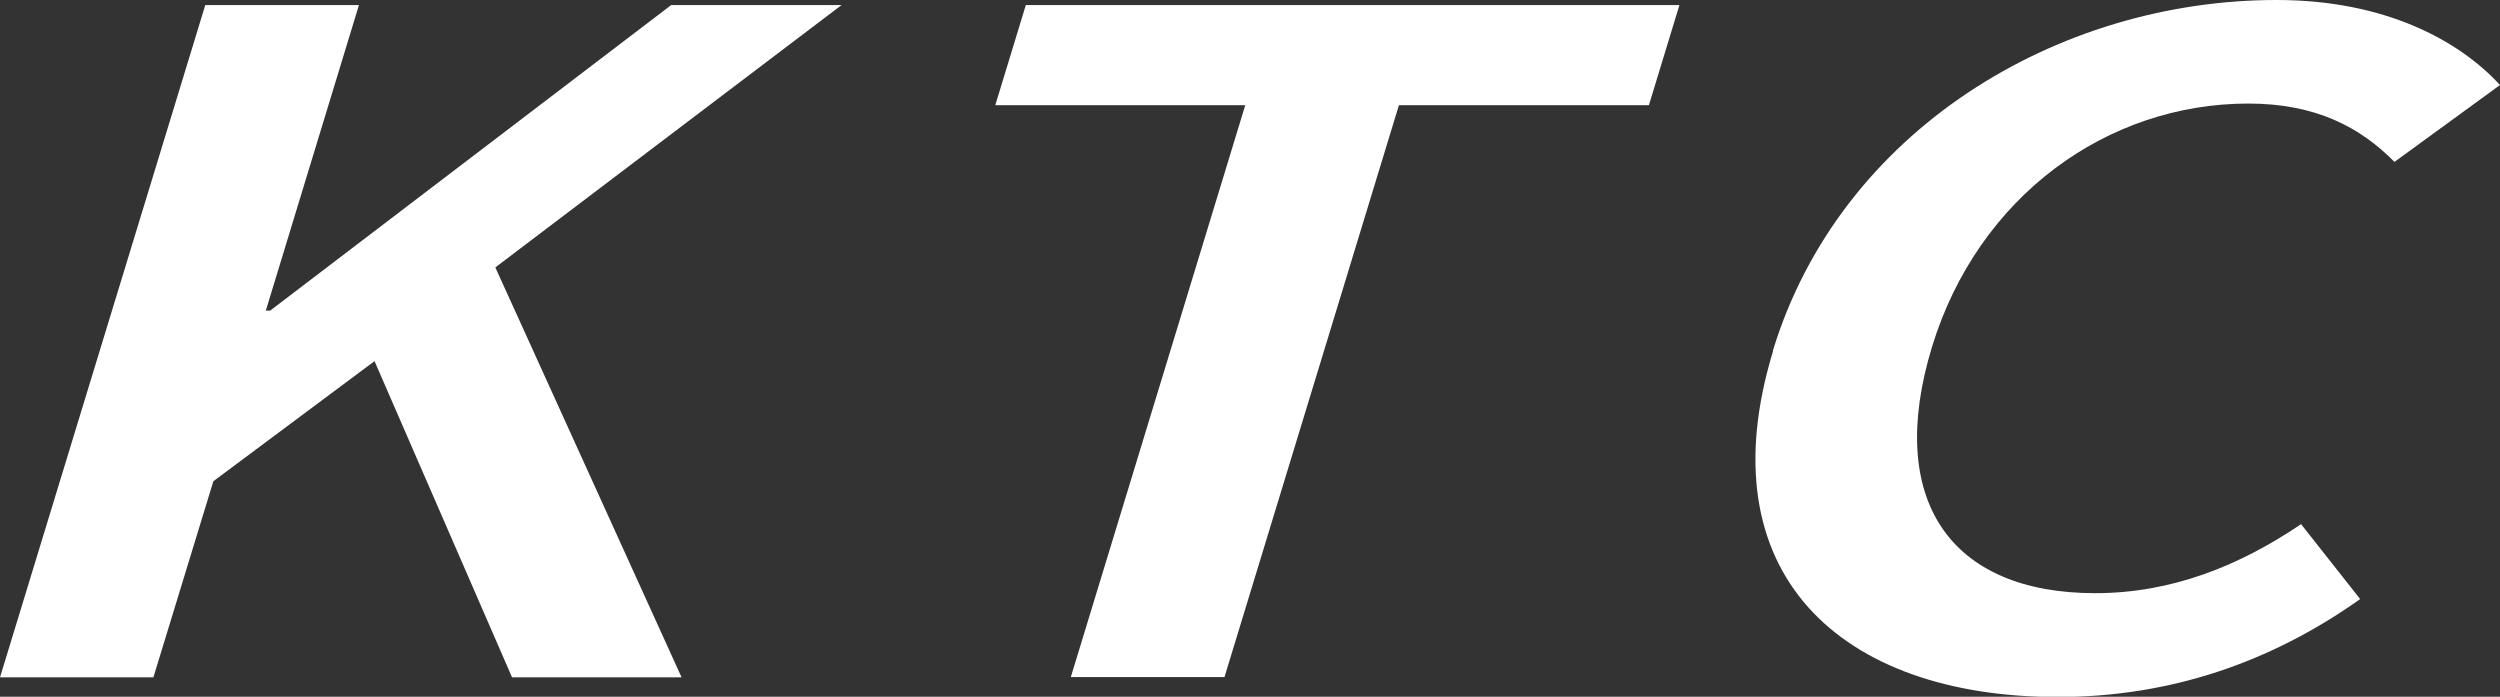
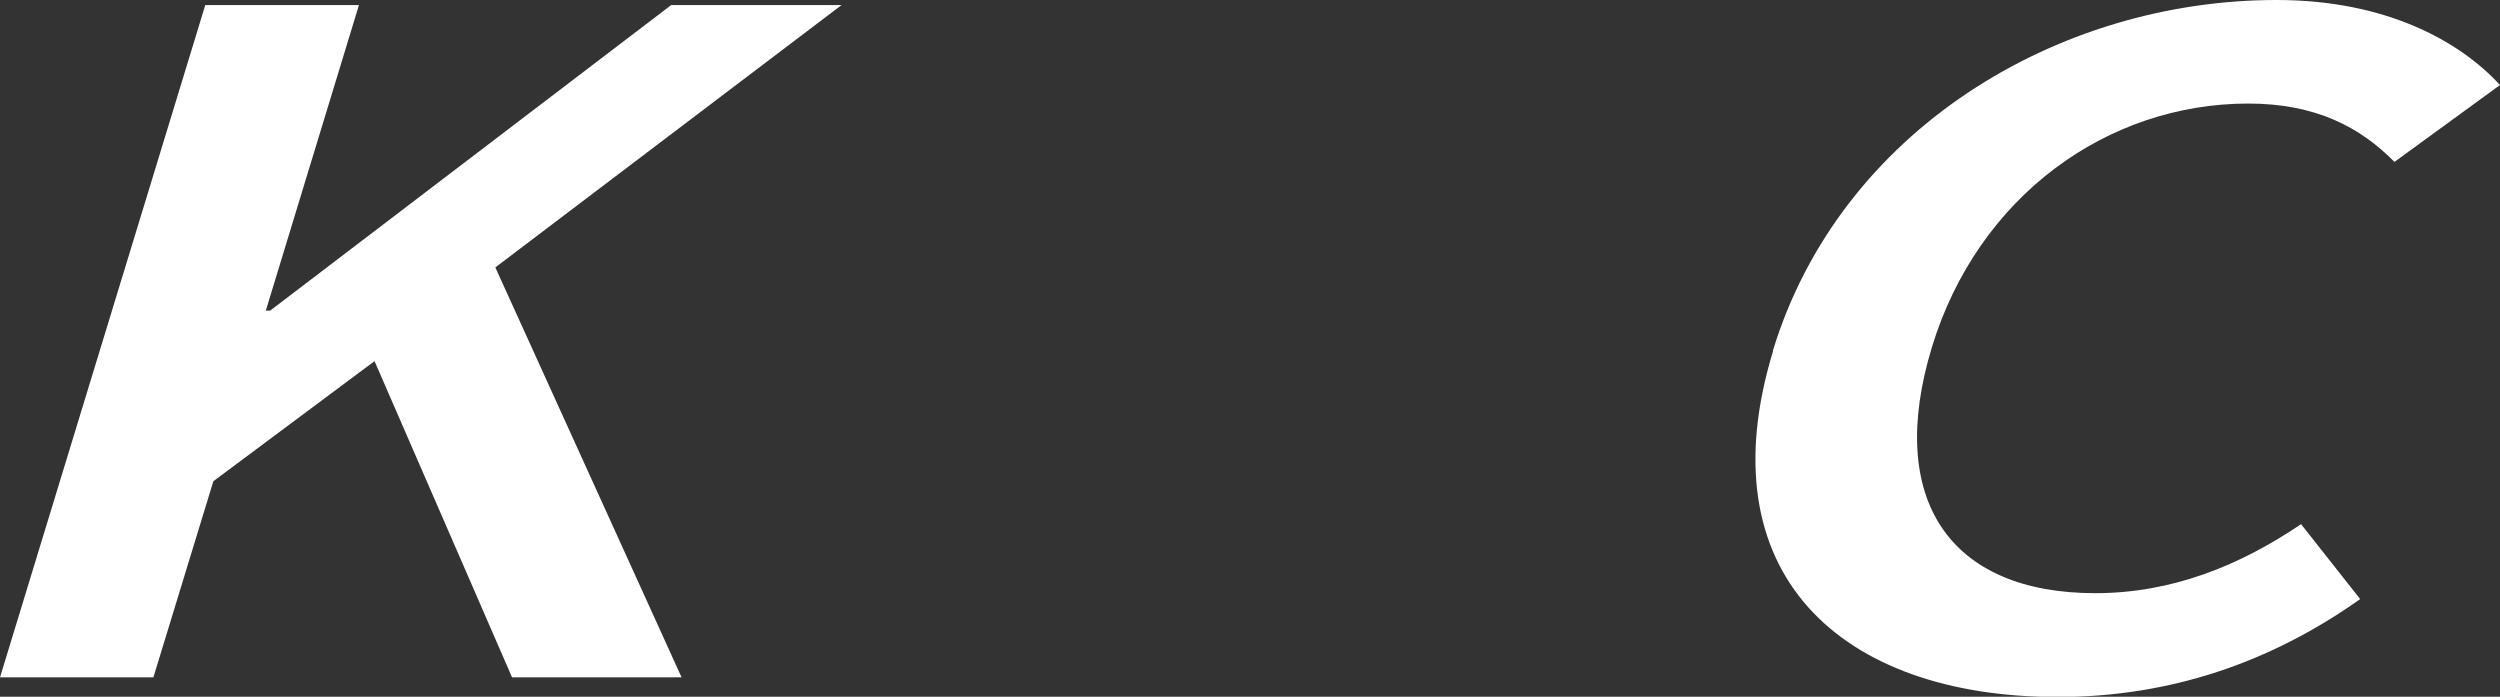
<svg xmlns="http://www.w3.org/2000/svg" width="122" height="34" viewBox="0 0 122 34" fill="none">
  <rect x="0" y="0" width="122" height="34" fill="#333333" stroke="none" />
  <g clip-path="url(#clip0_31_1421)">
    <path d="M10.018 0.246H17.517L12.972 15.158H13.184L32.755 0.246H41.07L24.172 13.05L33.261 33.055H24.988L18.277 17.623L10.412 23.484L7.485 33.055H0L10.018 0.246Z" fill="white" />
-     <path d="M60.768 5.135H48.569L50.061 0.246H81.957L80.466 5.135H68.267L59.755 33.041H52.256L60.768 5.135Z" fill="white" />
    <path d="M86.516 17.116C89.794 6.381 100.389 0 111.096 0C116.386 0 120.002 1.972 122 4.149L116.85 7.901C115.19 6.217 113.023 5.053 109.717 5.053C102.837 5.053 96.534 9.571 94.282 16.925C92.003 24.401 95.169 28.947 102.246 28.947C105.988 28.947 109.295 27.605 112.292 25.579L115.176 29.235C110.814 32.329 105.89 34.014 100.417 34.014C89.794 34.014 83.209 27.975 86.53 17.116H86.516Z" fill="white" />
  </g>
  <defs>
    <clipPath id="clip0_31_1421">
      <rect width="122" height="34" fill="white" />
    </clipPath>
  </defs>
</svg>